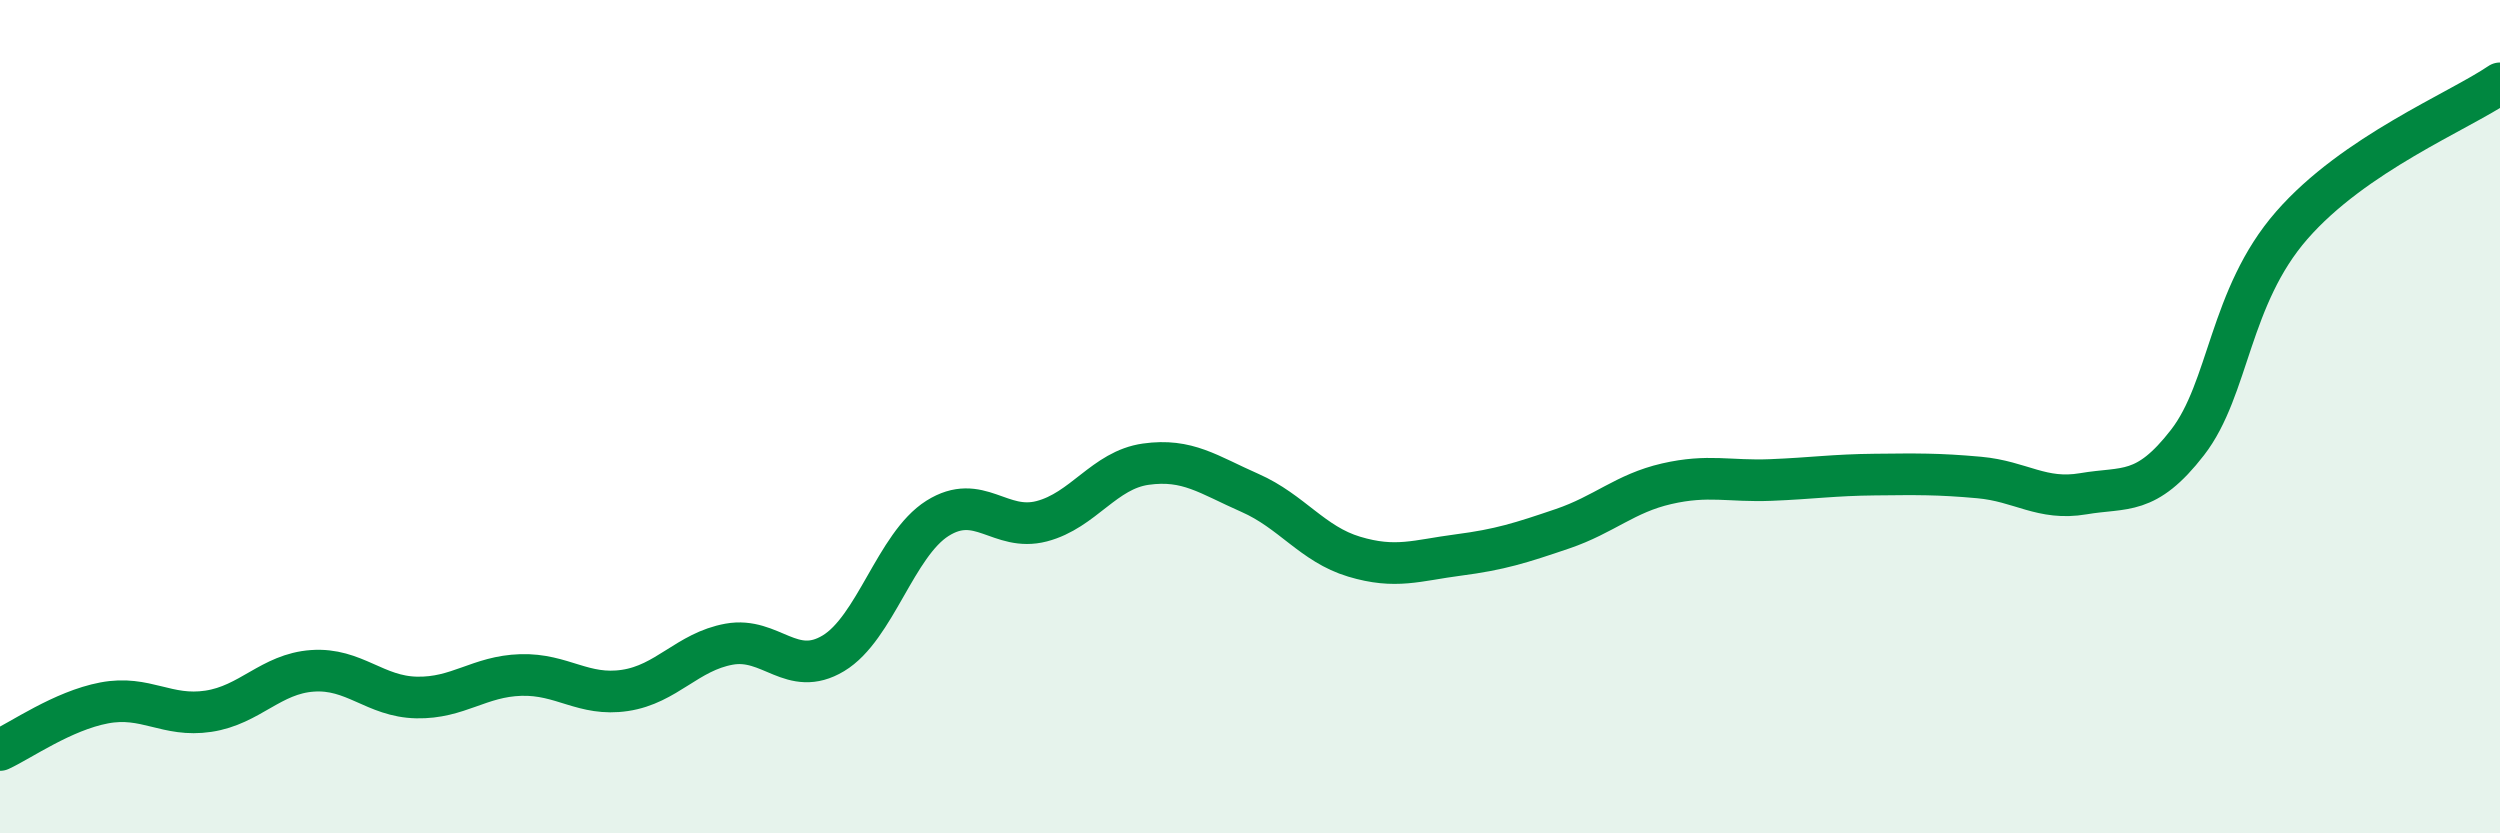
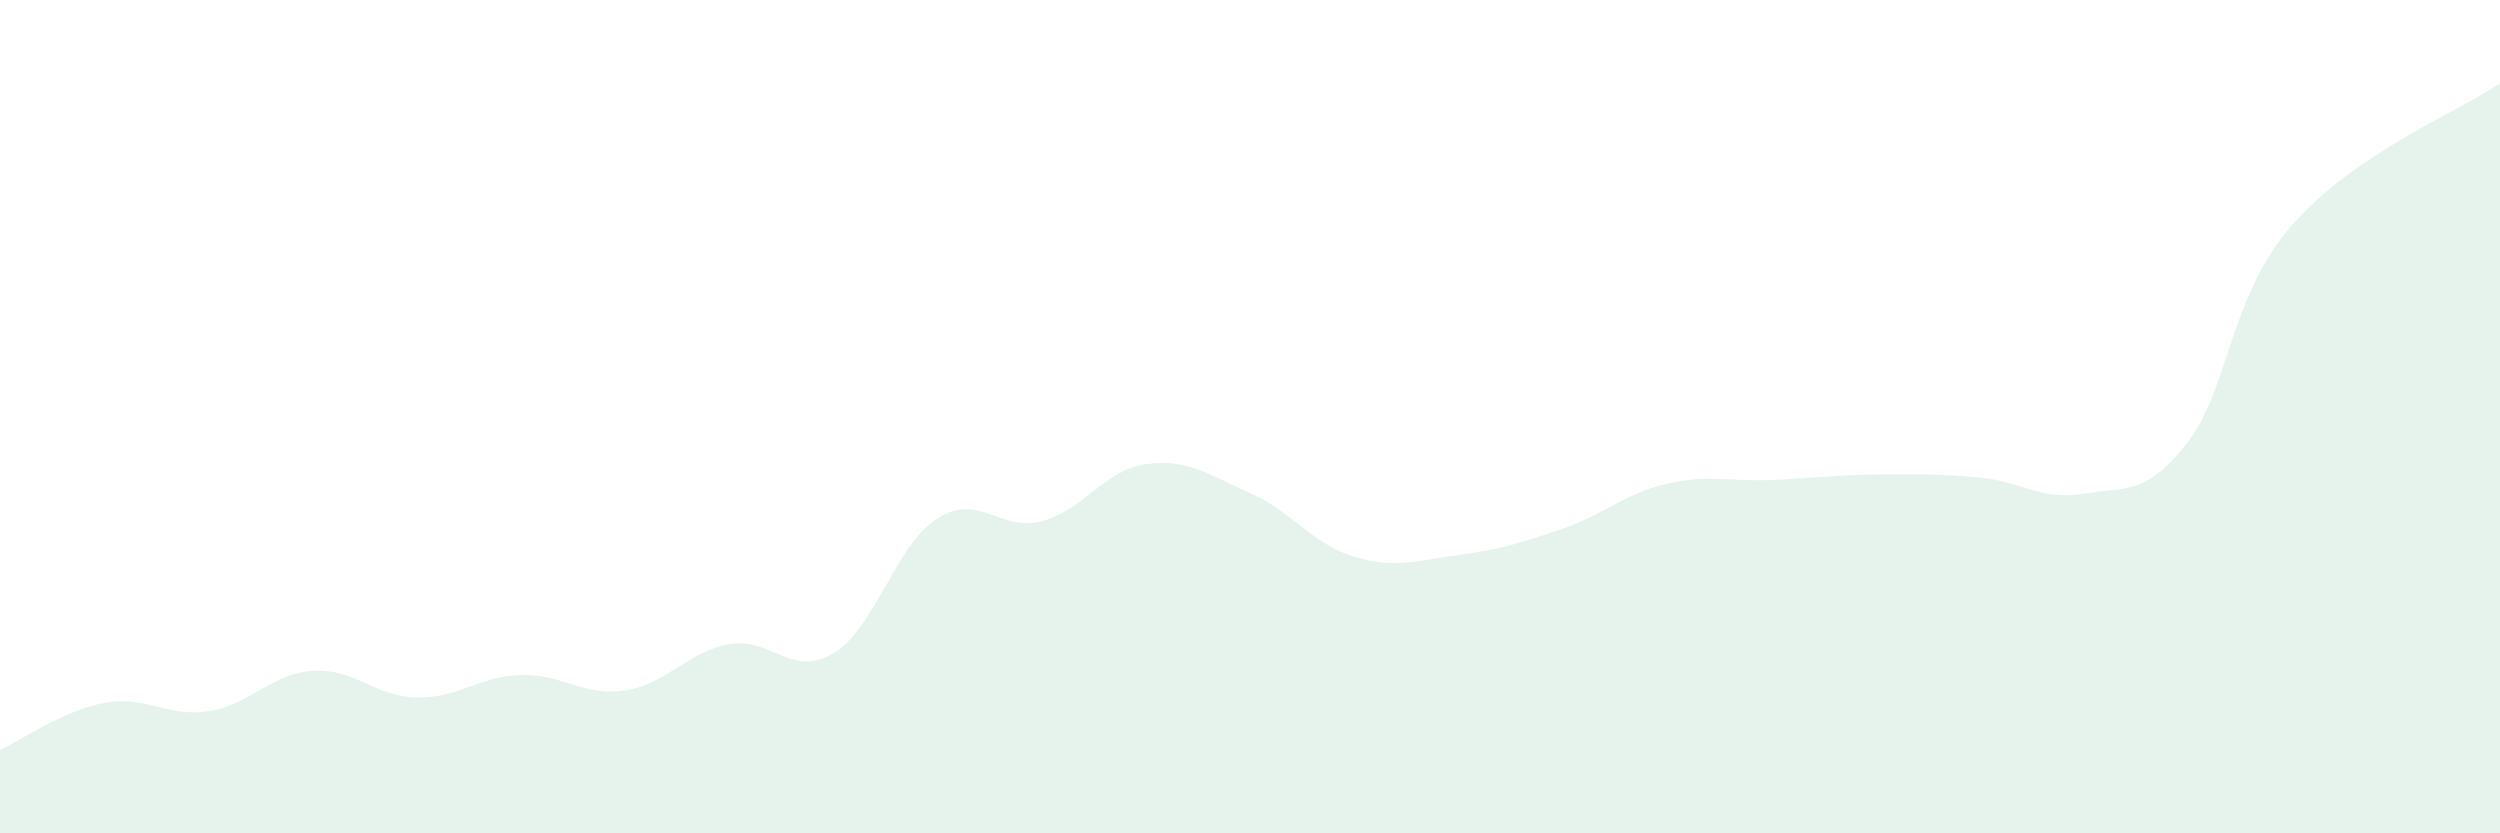
<svg xmlns="http://www.w3.org/2000/svg" width="60" height="20" viewBox="0 0 60 20">
  <path d="M 0,18 C 0.5,17.77 1.5,17.06 2.5,16.87 C 3.5,16.68 4,17.22 5,17.07 C 6,16.92 6.5,16.17 7.5,16.1 C 8.5,16.03 9,16.72 10,16.74 C 11,16.76 11.5,16.23 12.5,16.2 C 13.5,16.17 14,16.72 15,16.57 C 16,16.42 16.5,15.64 17.5,15.46 C 18.5,15.28 19,16.28 20,15.68 C 21,15.08 21.5,13.07 22.5,12.44 C 23.5,11.81 24,12.77 25,12.51 C 26,12.25 26.5,11.28 27.5,11.14 C 28.5,11 29,11.39 30,11.83 C 31,12.27 31.5,13.06 32.5,13.36 C 33.5,13.66 34,13.45 35,13.32 C 36,13.19 36.5,13.03 37.5,12.69 C 38.5,12.35 39,11.84 40,11.61 C 41,11.38 41.5,11.56 42.5,11.52 C 43.5,11.48 44,11.4 45,11.39 C 46,11.38 46.5,11.37 47.5,11.46 C 48.5,11.55 49,12.02 50,11.85 C 51,11.68 51.5,11.91 52.5,10.62 C 53.5,9.33 53.5,7.13 55,5.41 C 56.5,3.69 59,2.68 60,2L60 20L0 20Z" fill="#008740" opacity="0.1" stroke-linecap="round" stroke-linejoin="round" />
-   <path d="M 0,18 C 0.5,17.77 1.5,17.06 2.5,16.87 C 3.5,16.68 4,17.22 5,17.07 C 6,16.92 6.5,16.17 7.5,16.1 C 8.5,16.03 9,16.72 10,16.74 C 11,16.76 11.5,16.23 12.5,16.2 C 13.5,16.17 14,16.72 15,16.57 C 16,16.42 16.5,15.64 17.5,15.46 C 18.5,15.28 19,16.28 20,15.68 C 21,15.08 21.5,13.07 22.5,12.44 C 23.5,11.81 24,12.77 25,12.51 C 26,12.25 26.5,11.28 27.5,11.14 C 28.5,11 29,11.39 30,11.83 C 31,12.27 31.5,13.06 32.5,13.36 C 33.5,13.66 34,13.45 35,13.32 C 36,13.19 36.5,13.03 37.5,12.69 C 38.5,12.35 39,11.84 40,11.61 C 41,11.38 41.5,11.56 42.5,11.52 C 43.5,11.48 44,11.4 45,11.39 C 46,11.38 46.5,11.37 47.5,11.46 C 48.5,11.55 49,12.02 50,11.85 C 51,11.68 51.5,11.91 52.5,10.62 C 53.5,9.33 53.5,7.13 55,5.41 C 56.5,3.69 59,2.68 60,2" stroke="#008740" stroke-width="1" fill="none" stroke-linecap="round" stroke-linejoin="round" />
</svg>